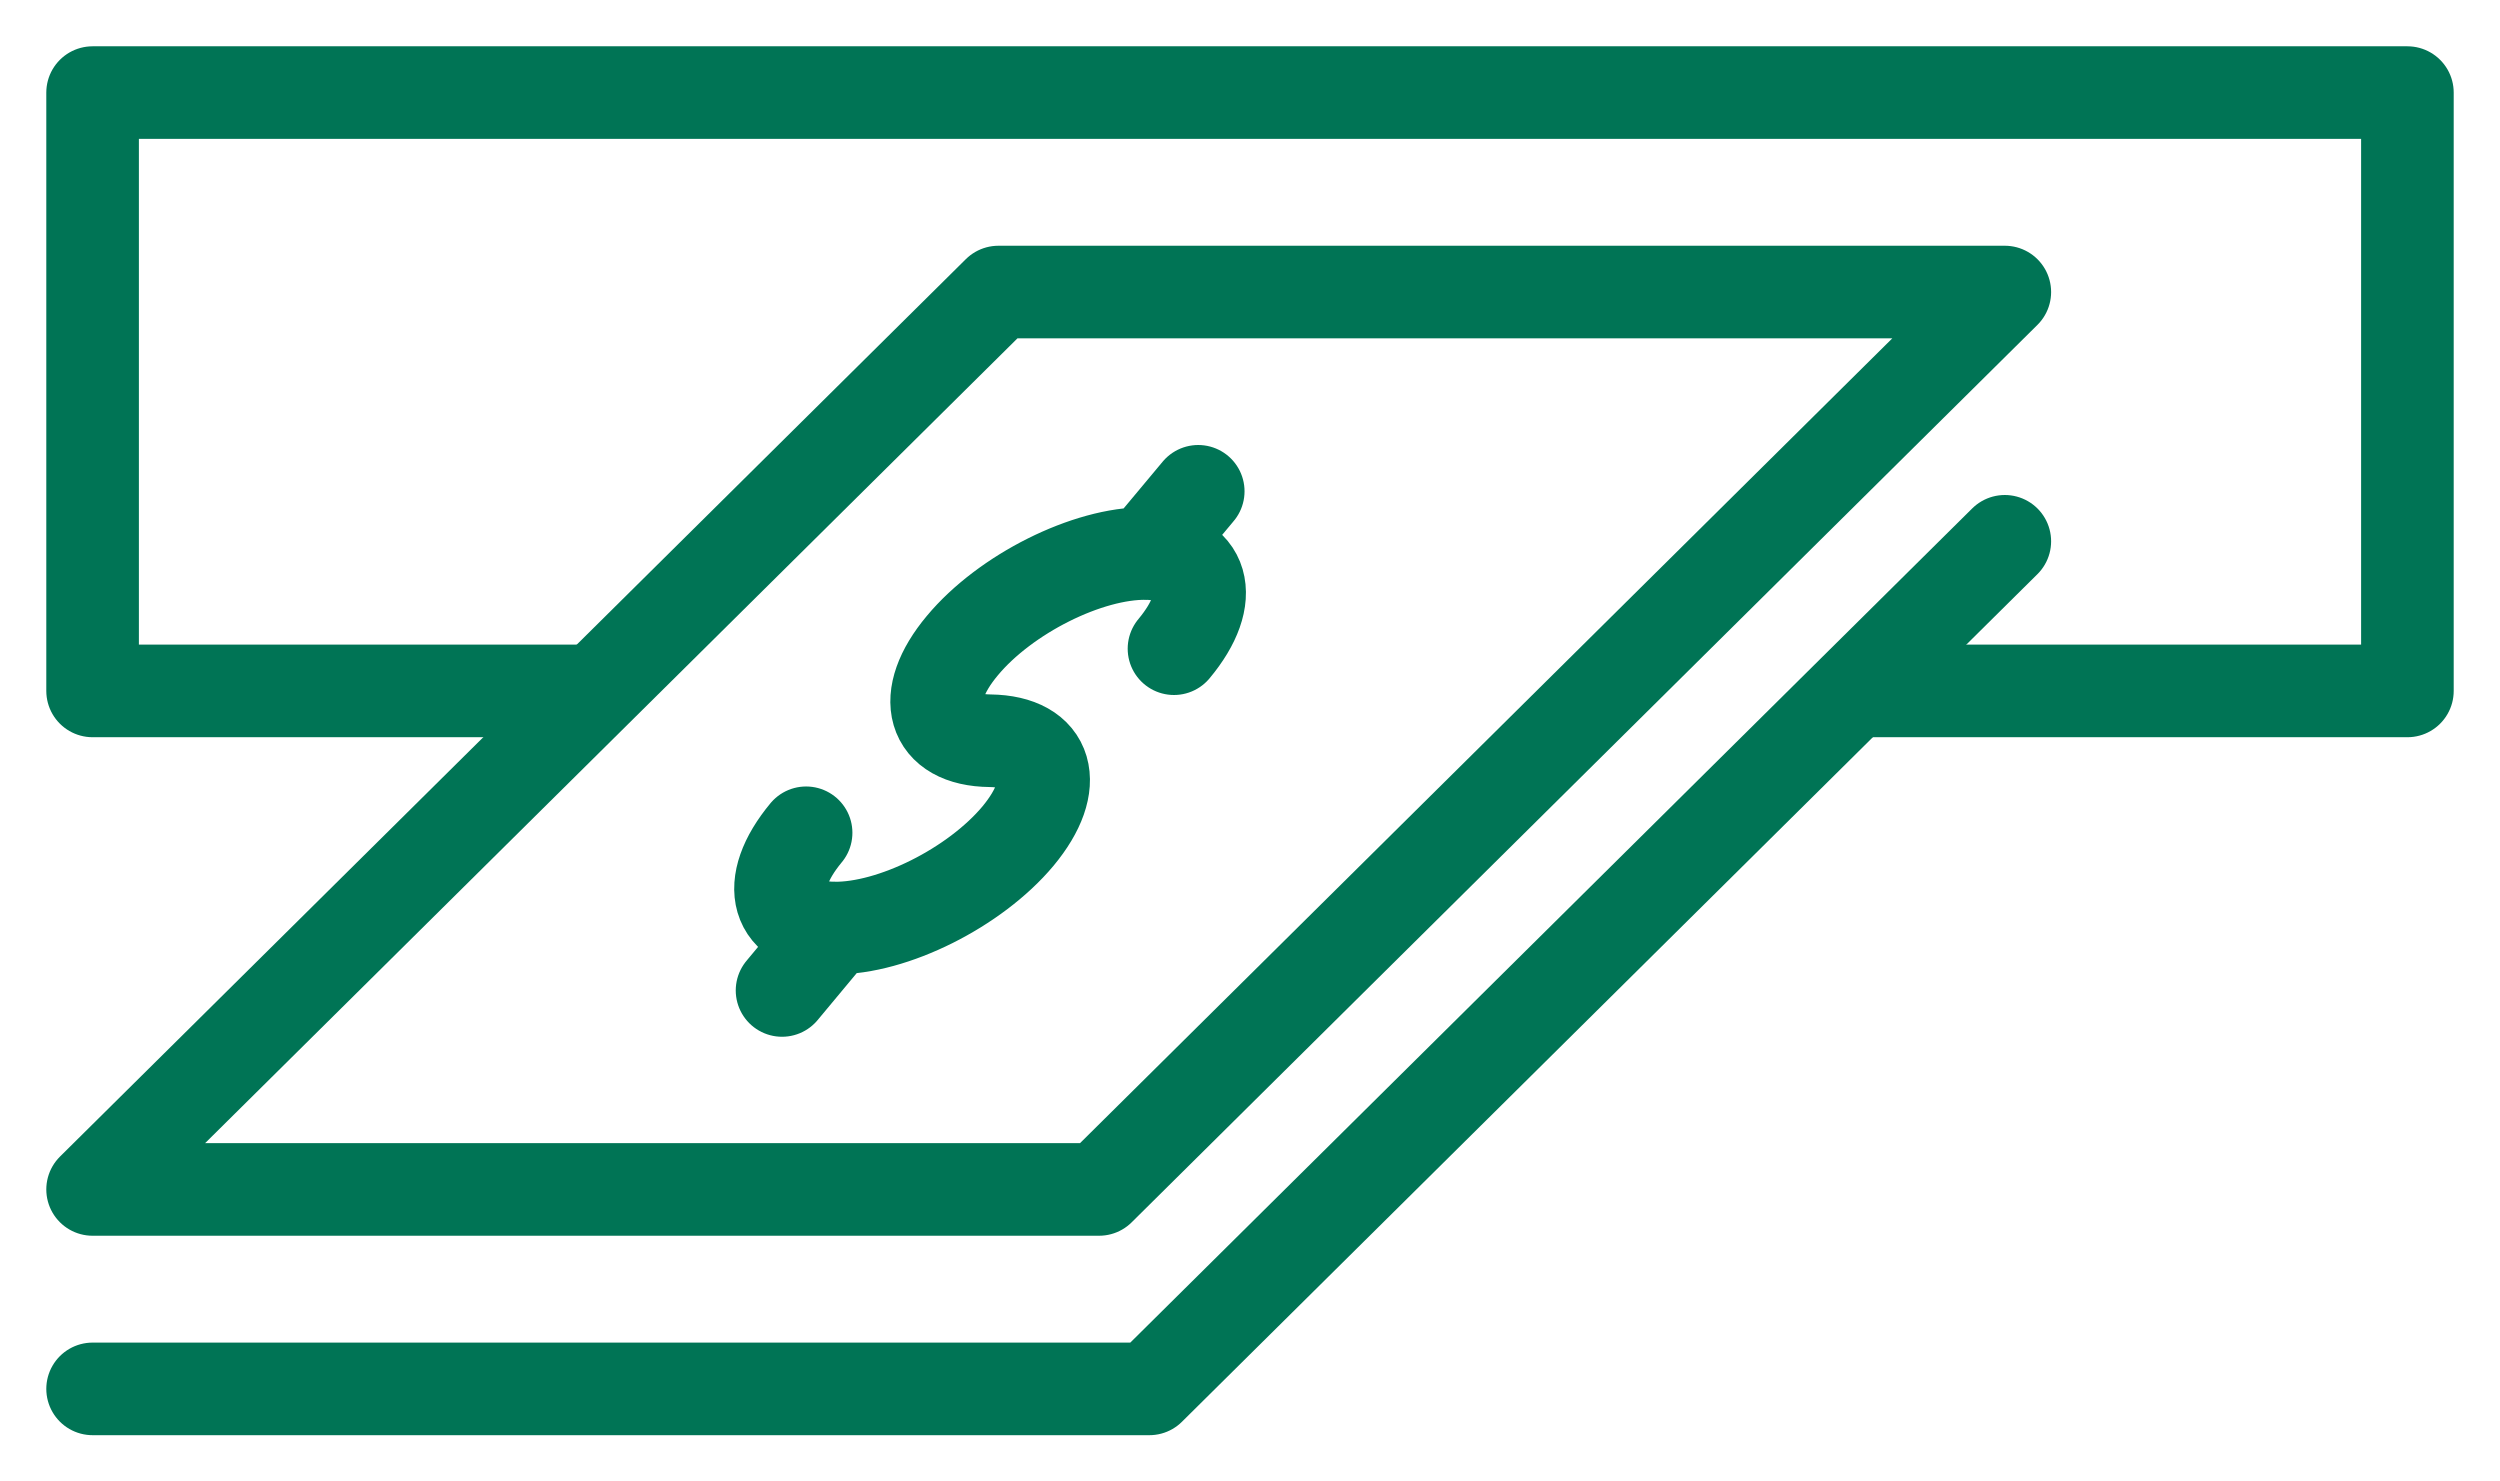
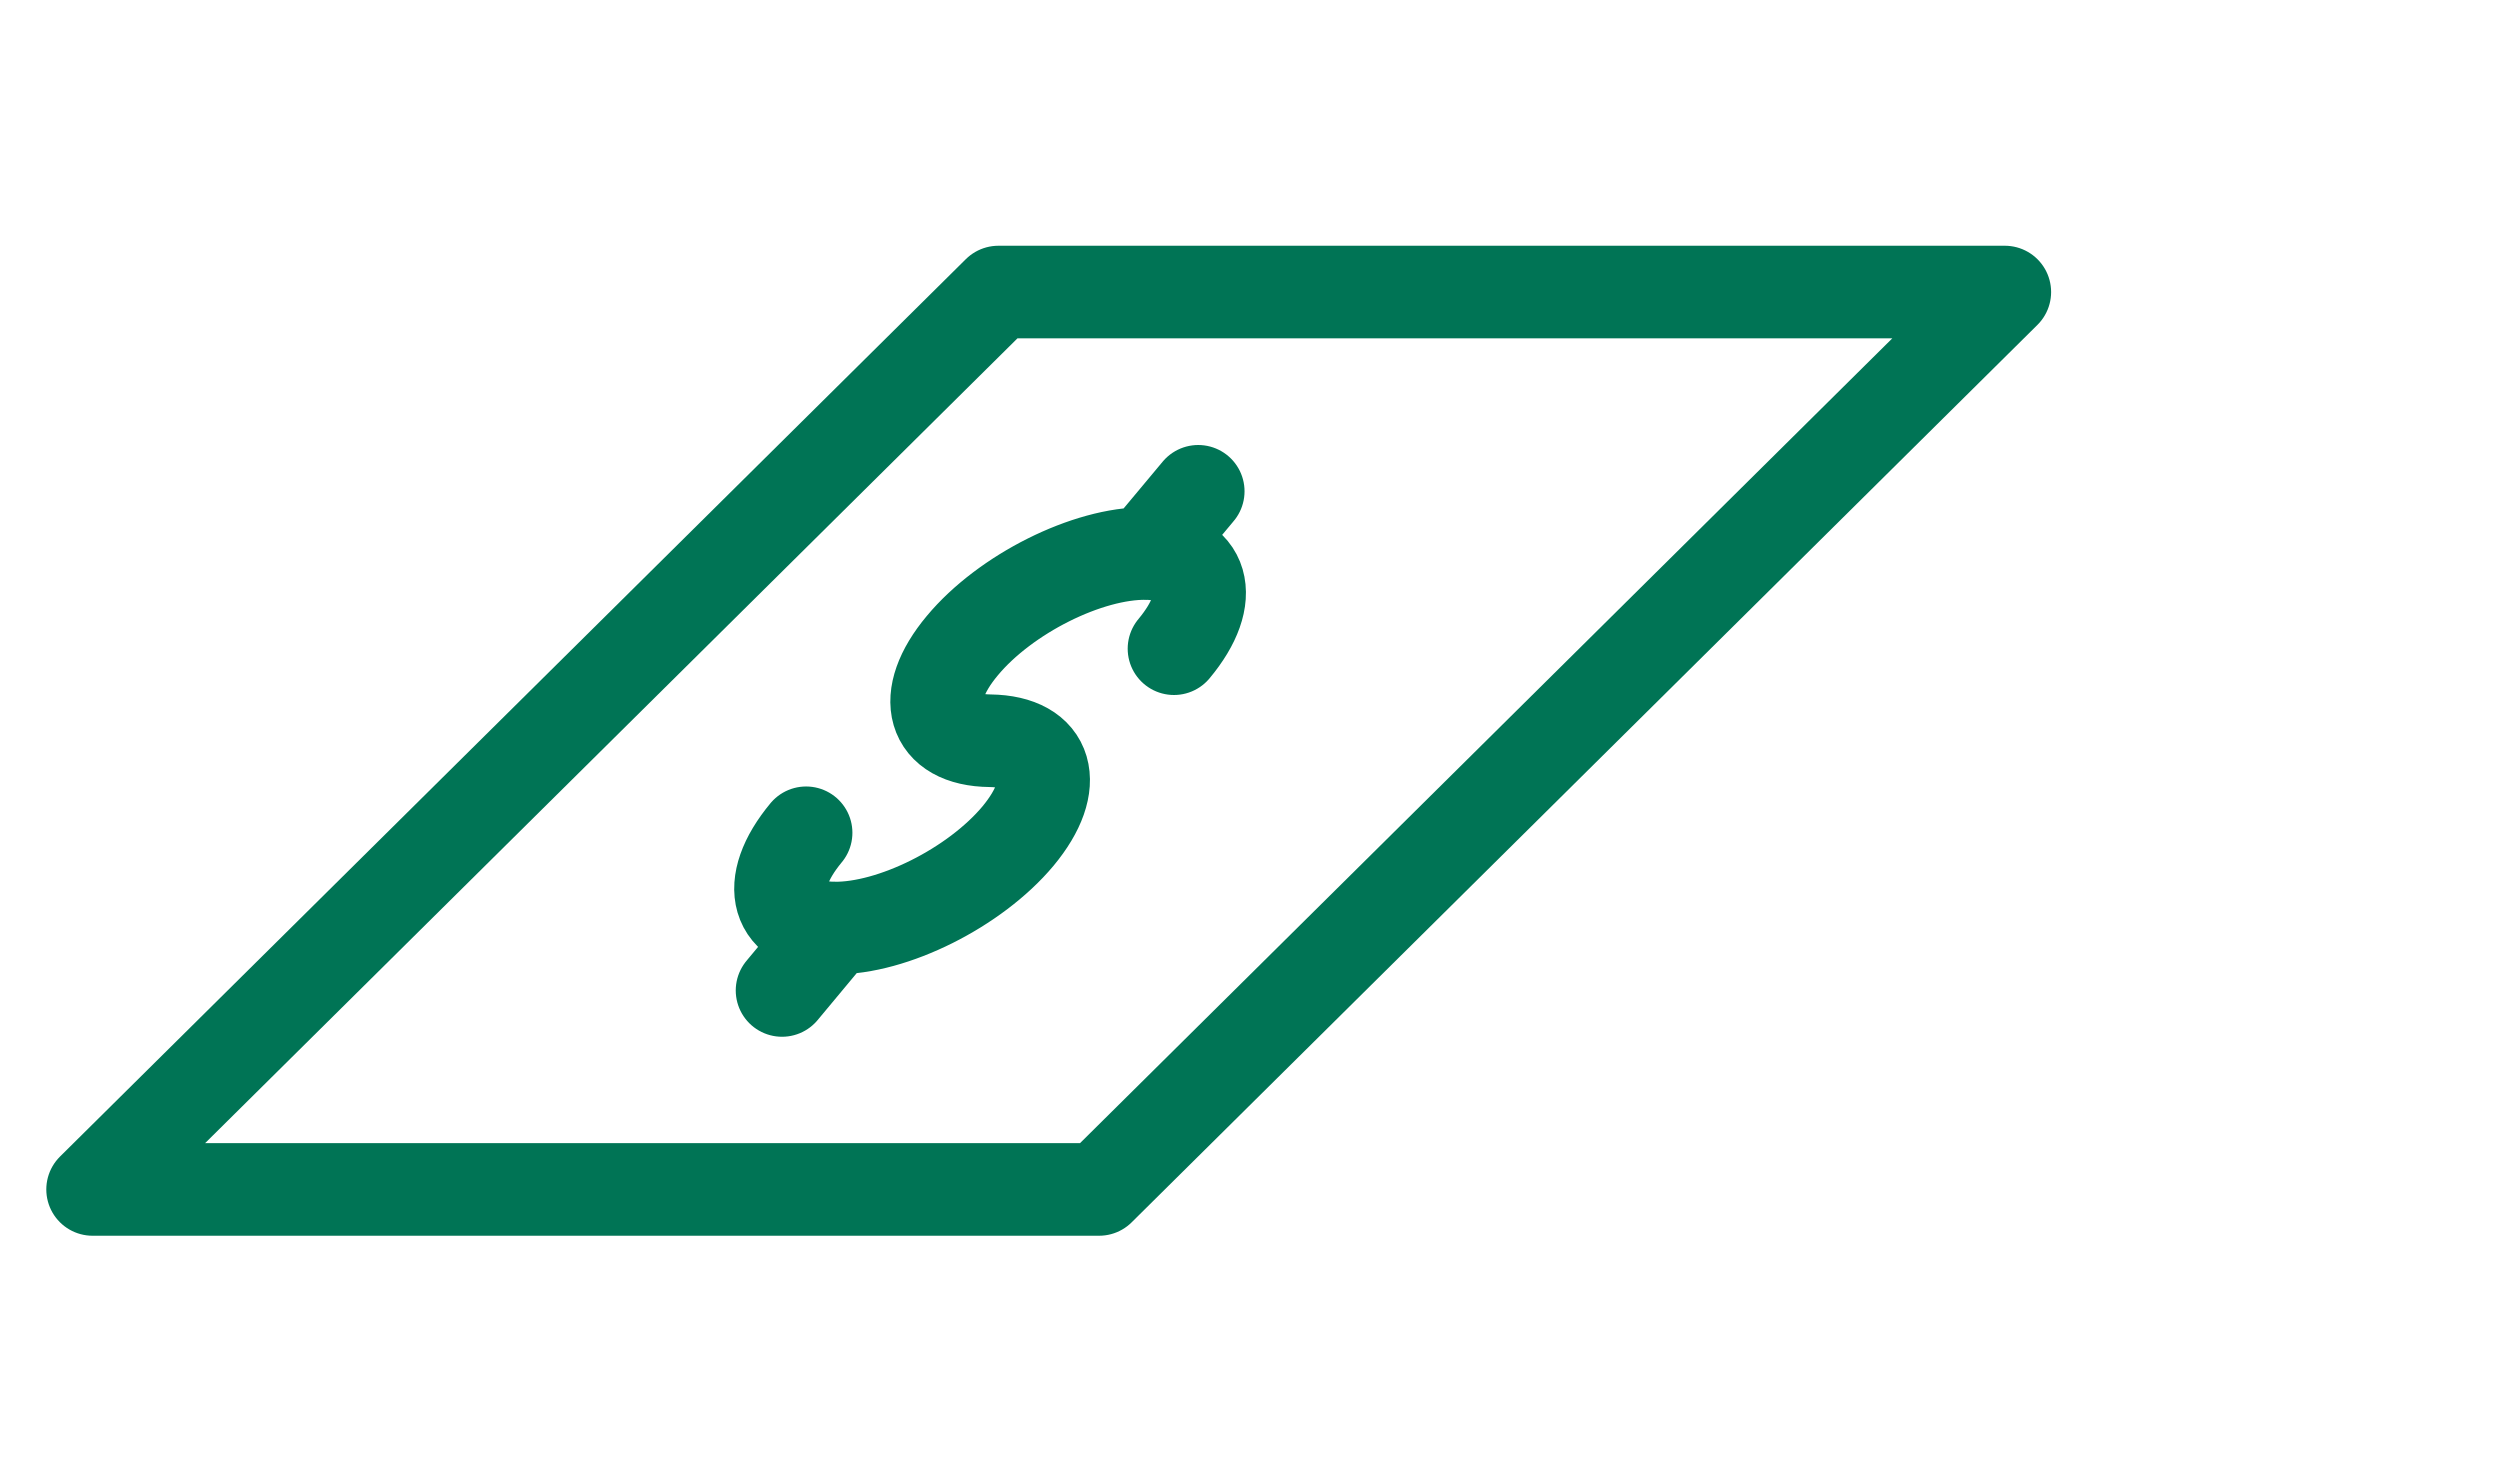
<svg xmlns="http://www.w3.org/2000/svg" width="27" height="16">
  <g stroke="#007455" fill="none" fill-rule="evenodd" stroke-linejoin="round">
    <path stroke-linecap="round" d="m9.008 10.022-.562.675M12.941 5.306l-.562.673M8.706 8.994c-.465.56-.33 1.02.301 1.029.632.008 1.522-.436 1.988-.994.465-.56.33-1.02-.302-1.029-.631-.007-.766-.47-.3-1.027.464-.558 1.355-1.003 1.986-.995.63.01.766.47.3 1.028" />
    <path stroke-linecap="round" d="m21.652 3.154-9.782 9.692H1l9.783-9.692z" />
-     <path stroke-linecap="round" d="M21.652 5.846 12.413 15H1" />
-     <path d="M20.022 7.462H26V1H1v6.462h5.435" />
  </g>
</svg>